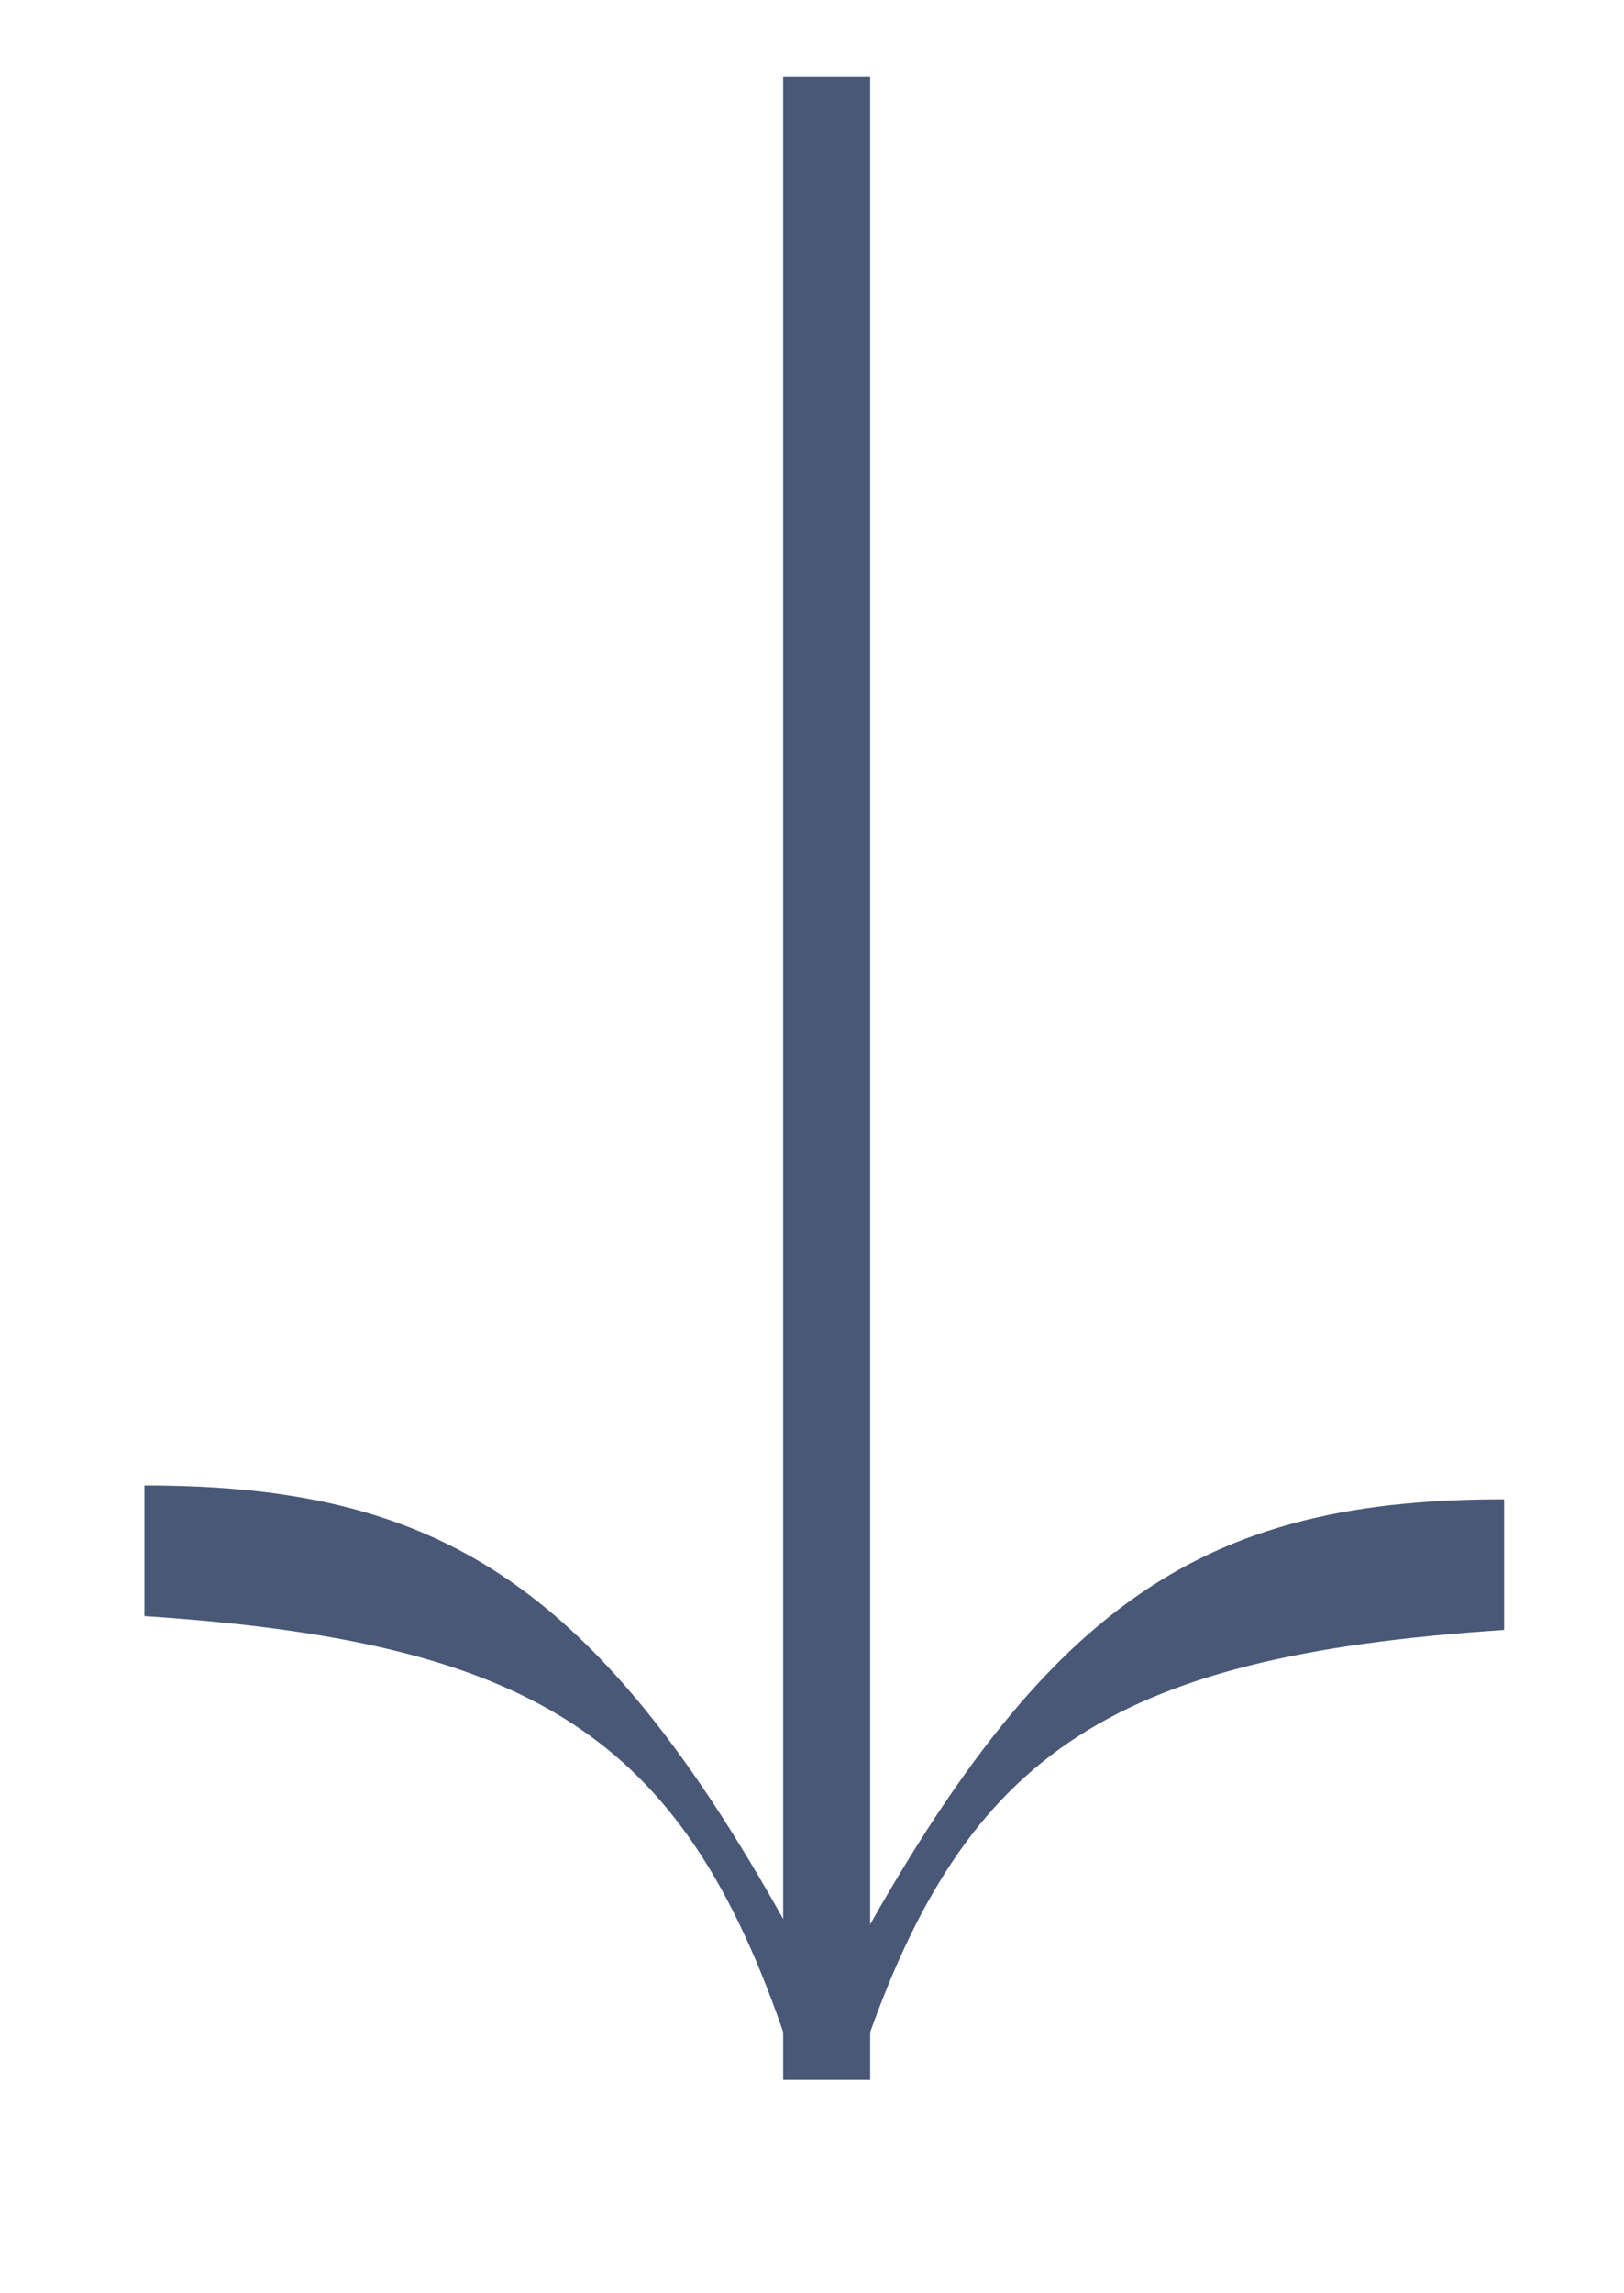
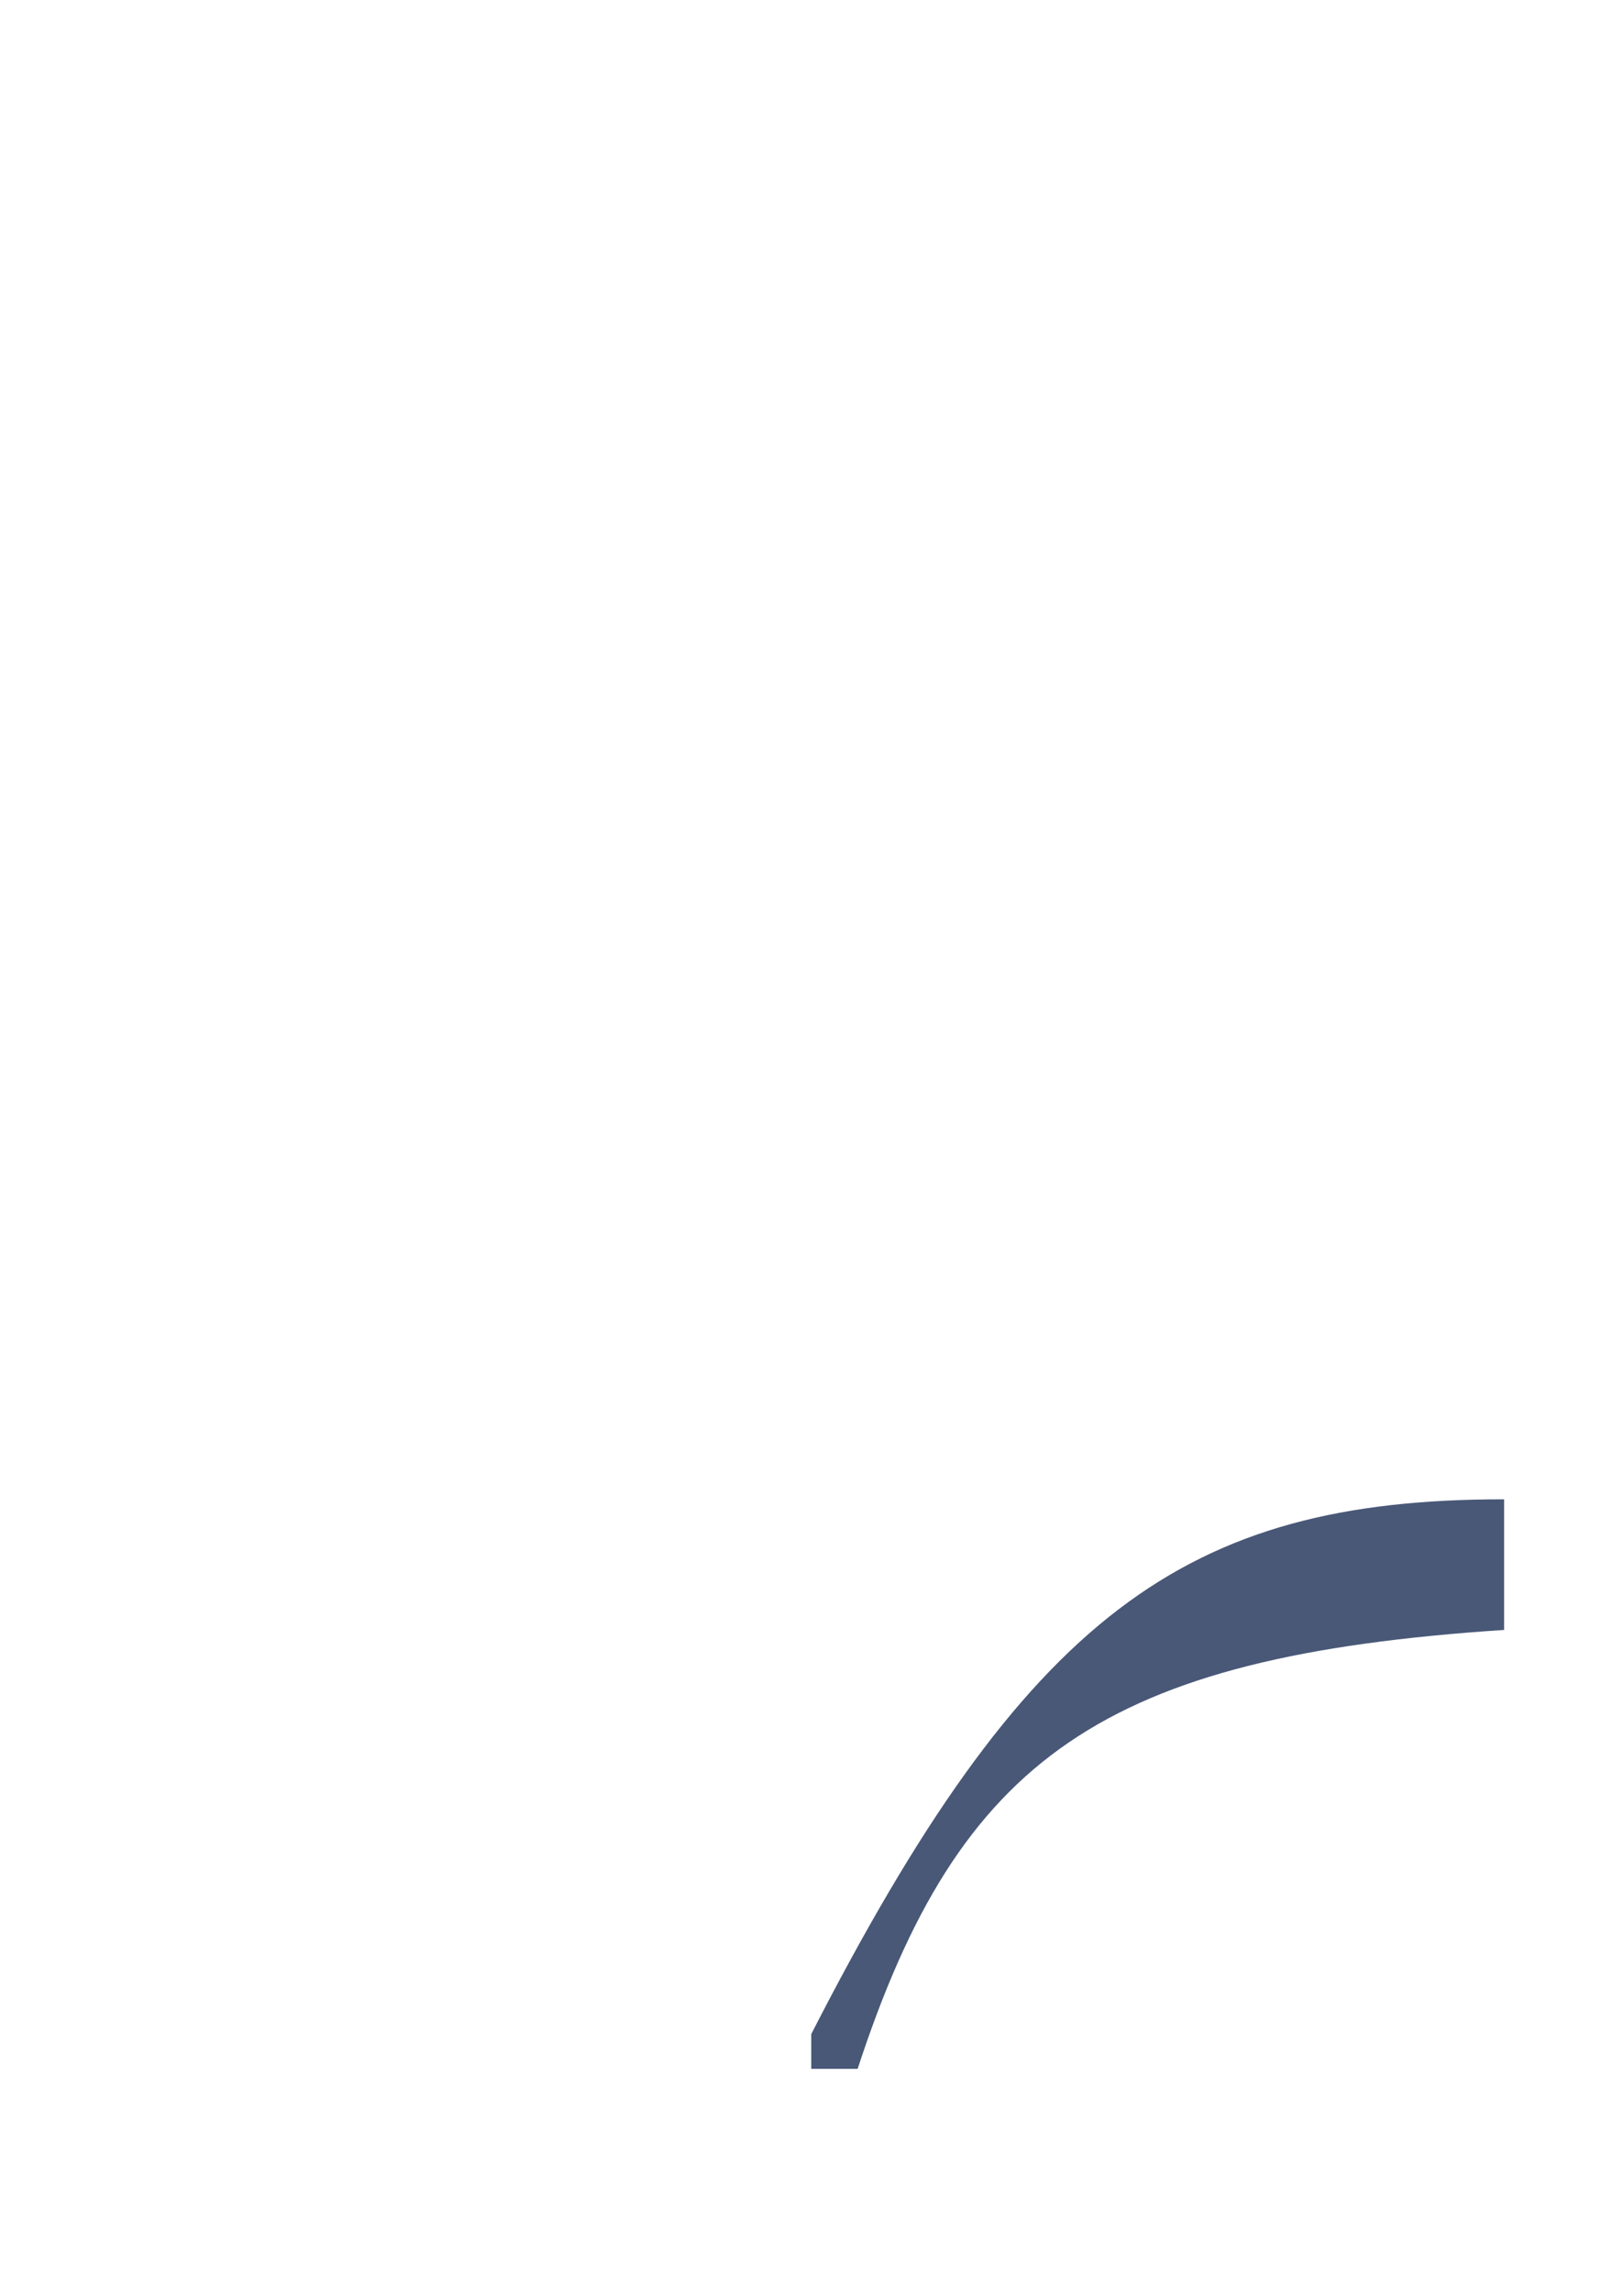
<svg xmlns="http://www.w3.org/2000/svg" width="17" height="24" viewBox="0 0 17 24" fill="none">
  <path d="M15.745 15.691L15.745 17.058C11.549 17.334 10.043 18.392 8.978 21.651L8.492 21.651L8.492 21.288C10.737 16.905 12.399 15.689 15.745 15.691Z" fill="#495877" />
-   <path d="M1.512 15.546L1.512 16.913C5.708 17.189 7.214 18.247 8.279 21.506L8.765 21.506L8.765 21.143C6.52 16.76 4.858 15.544 1.512 15.546Z" fill="#495877" />
-   <rect x="9.109" y="0.804" width="20.963" height="0.911" transform="rotate(90 9.109 0.804)" fill="#495877" />
</svg>